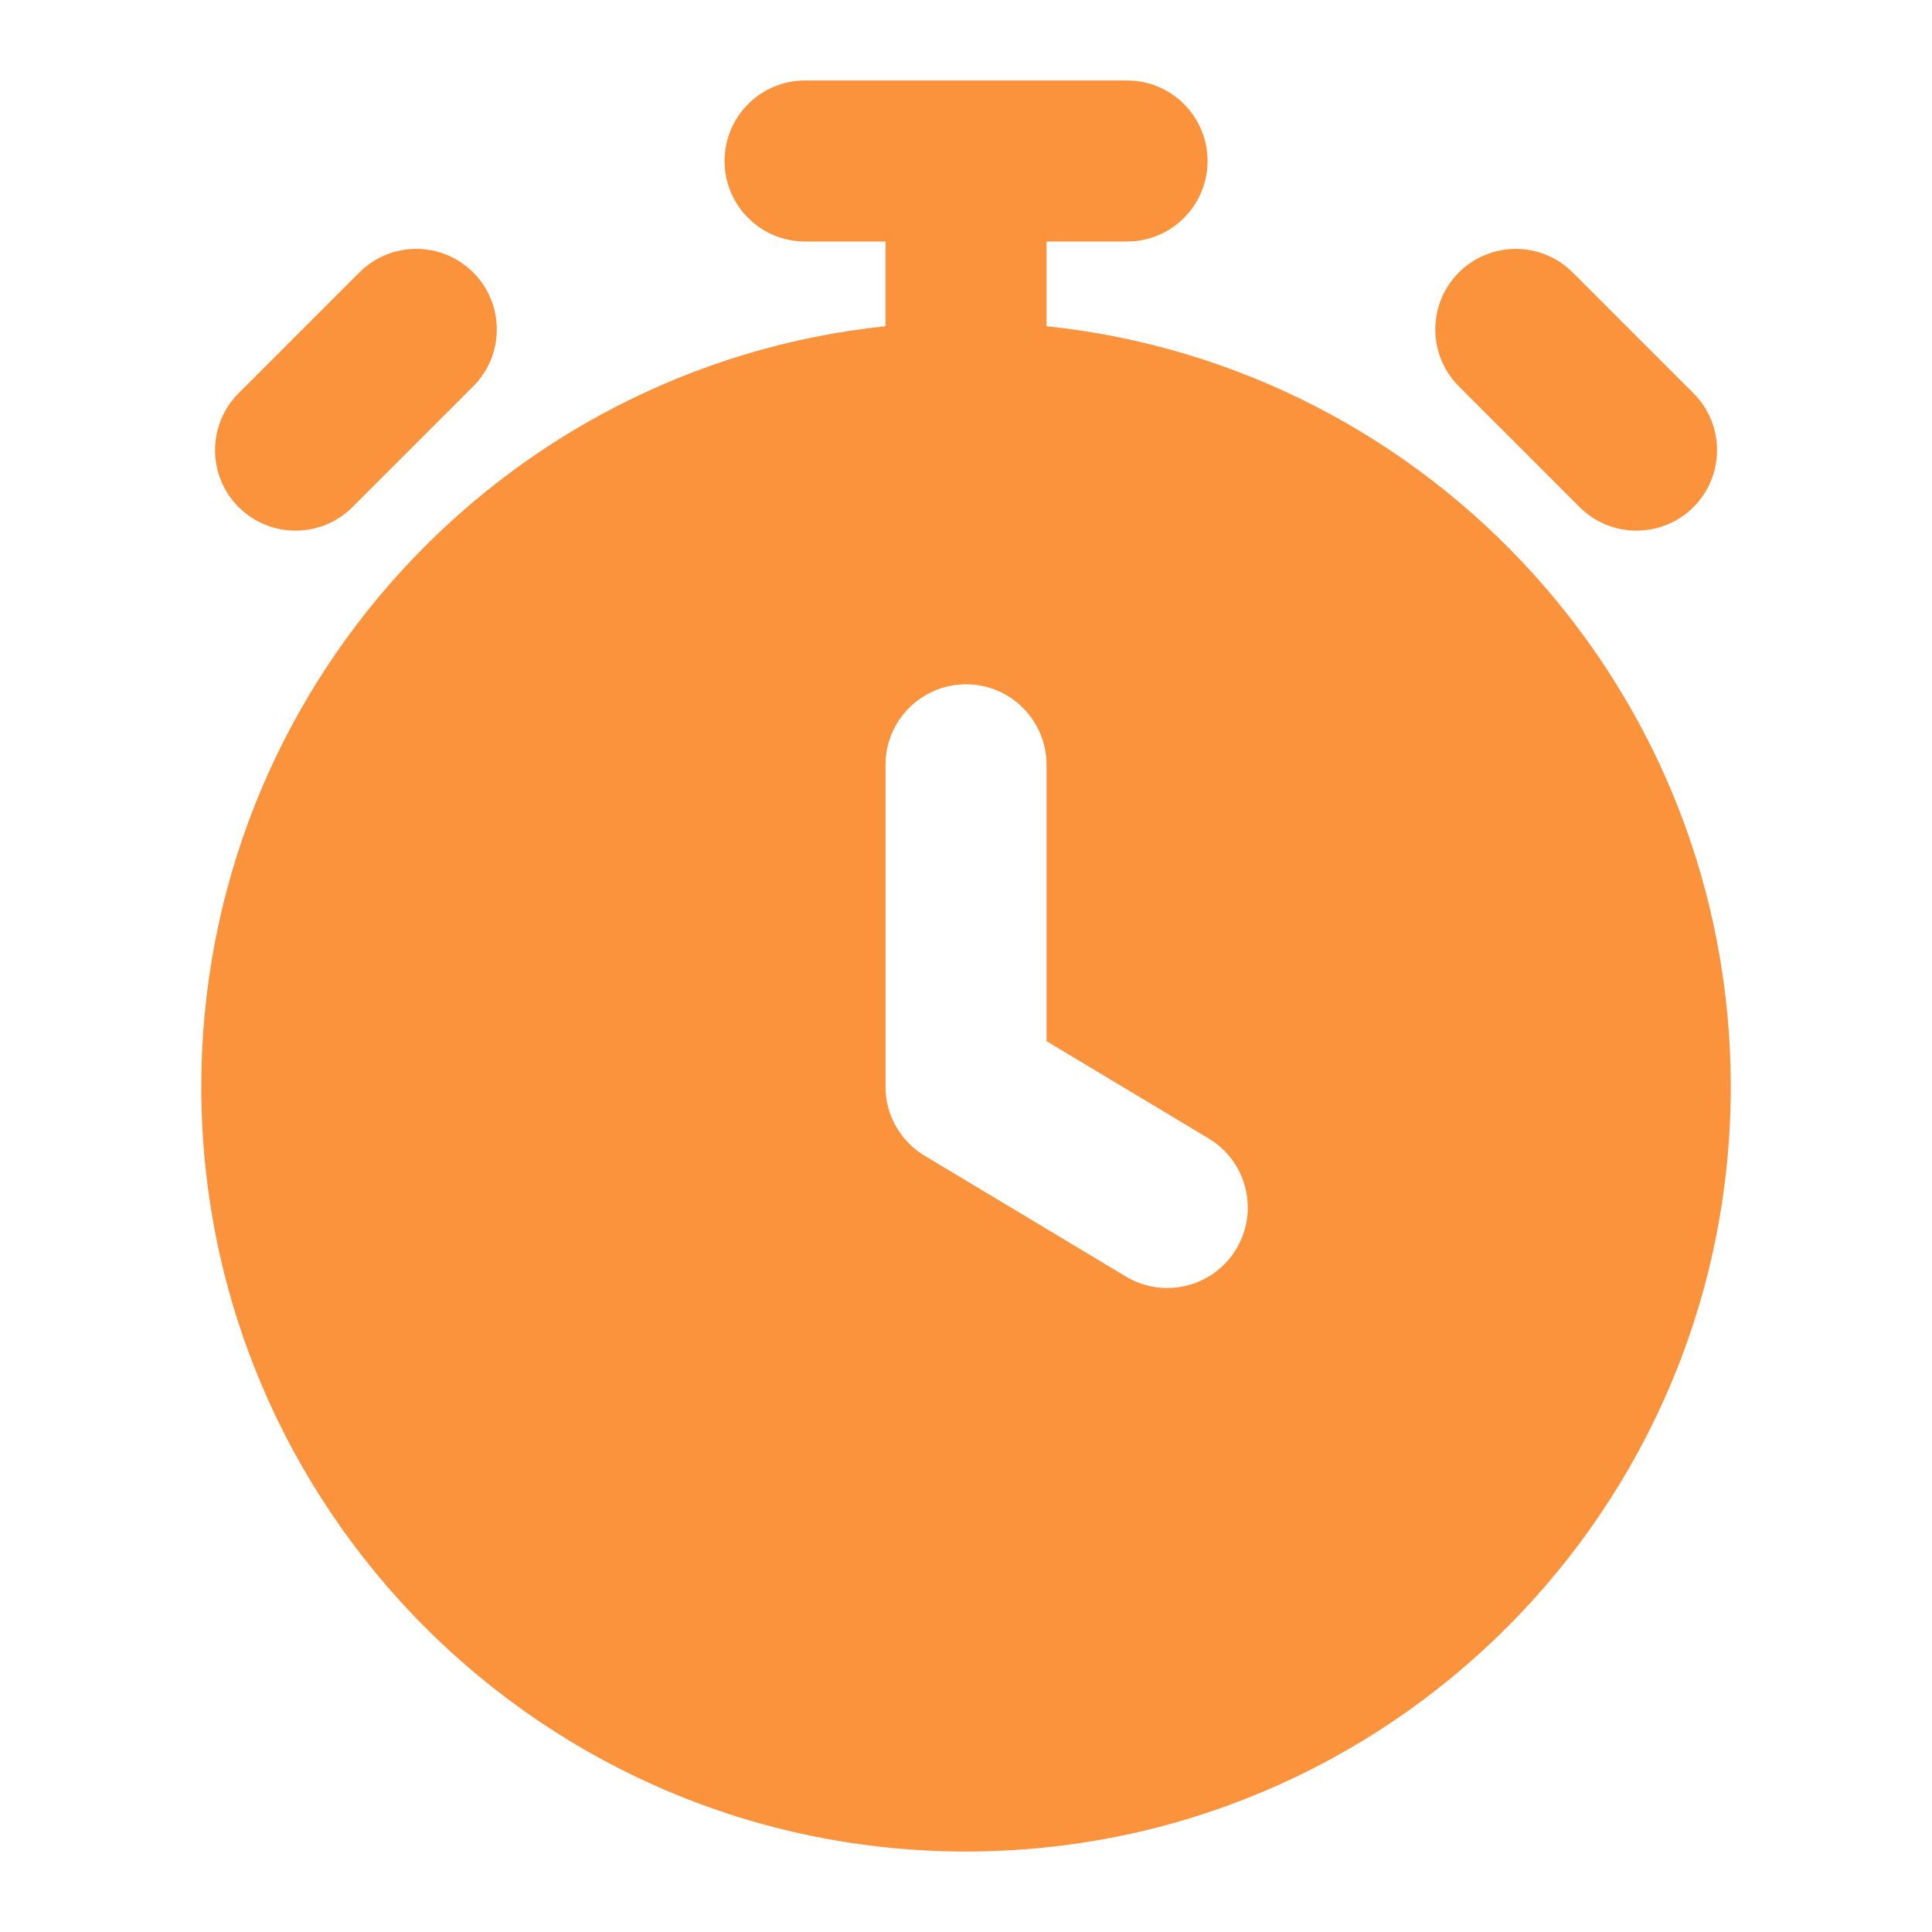
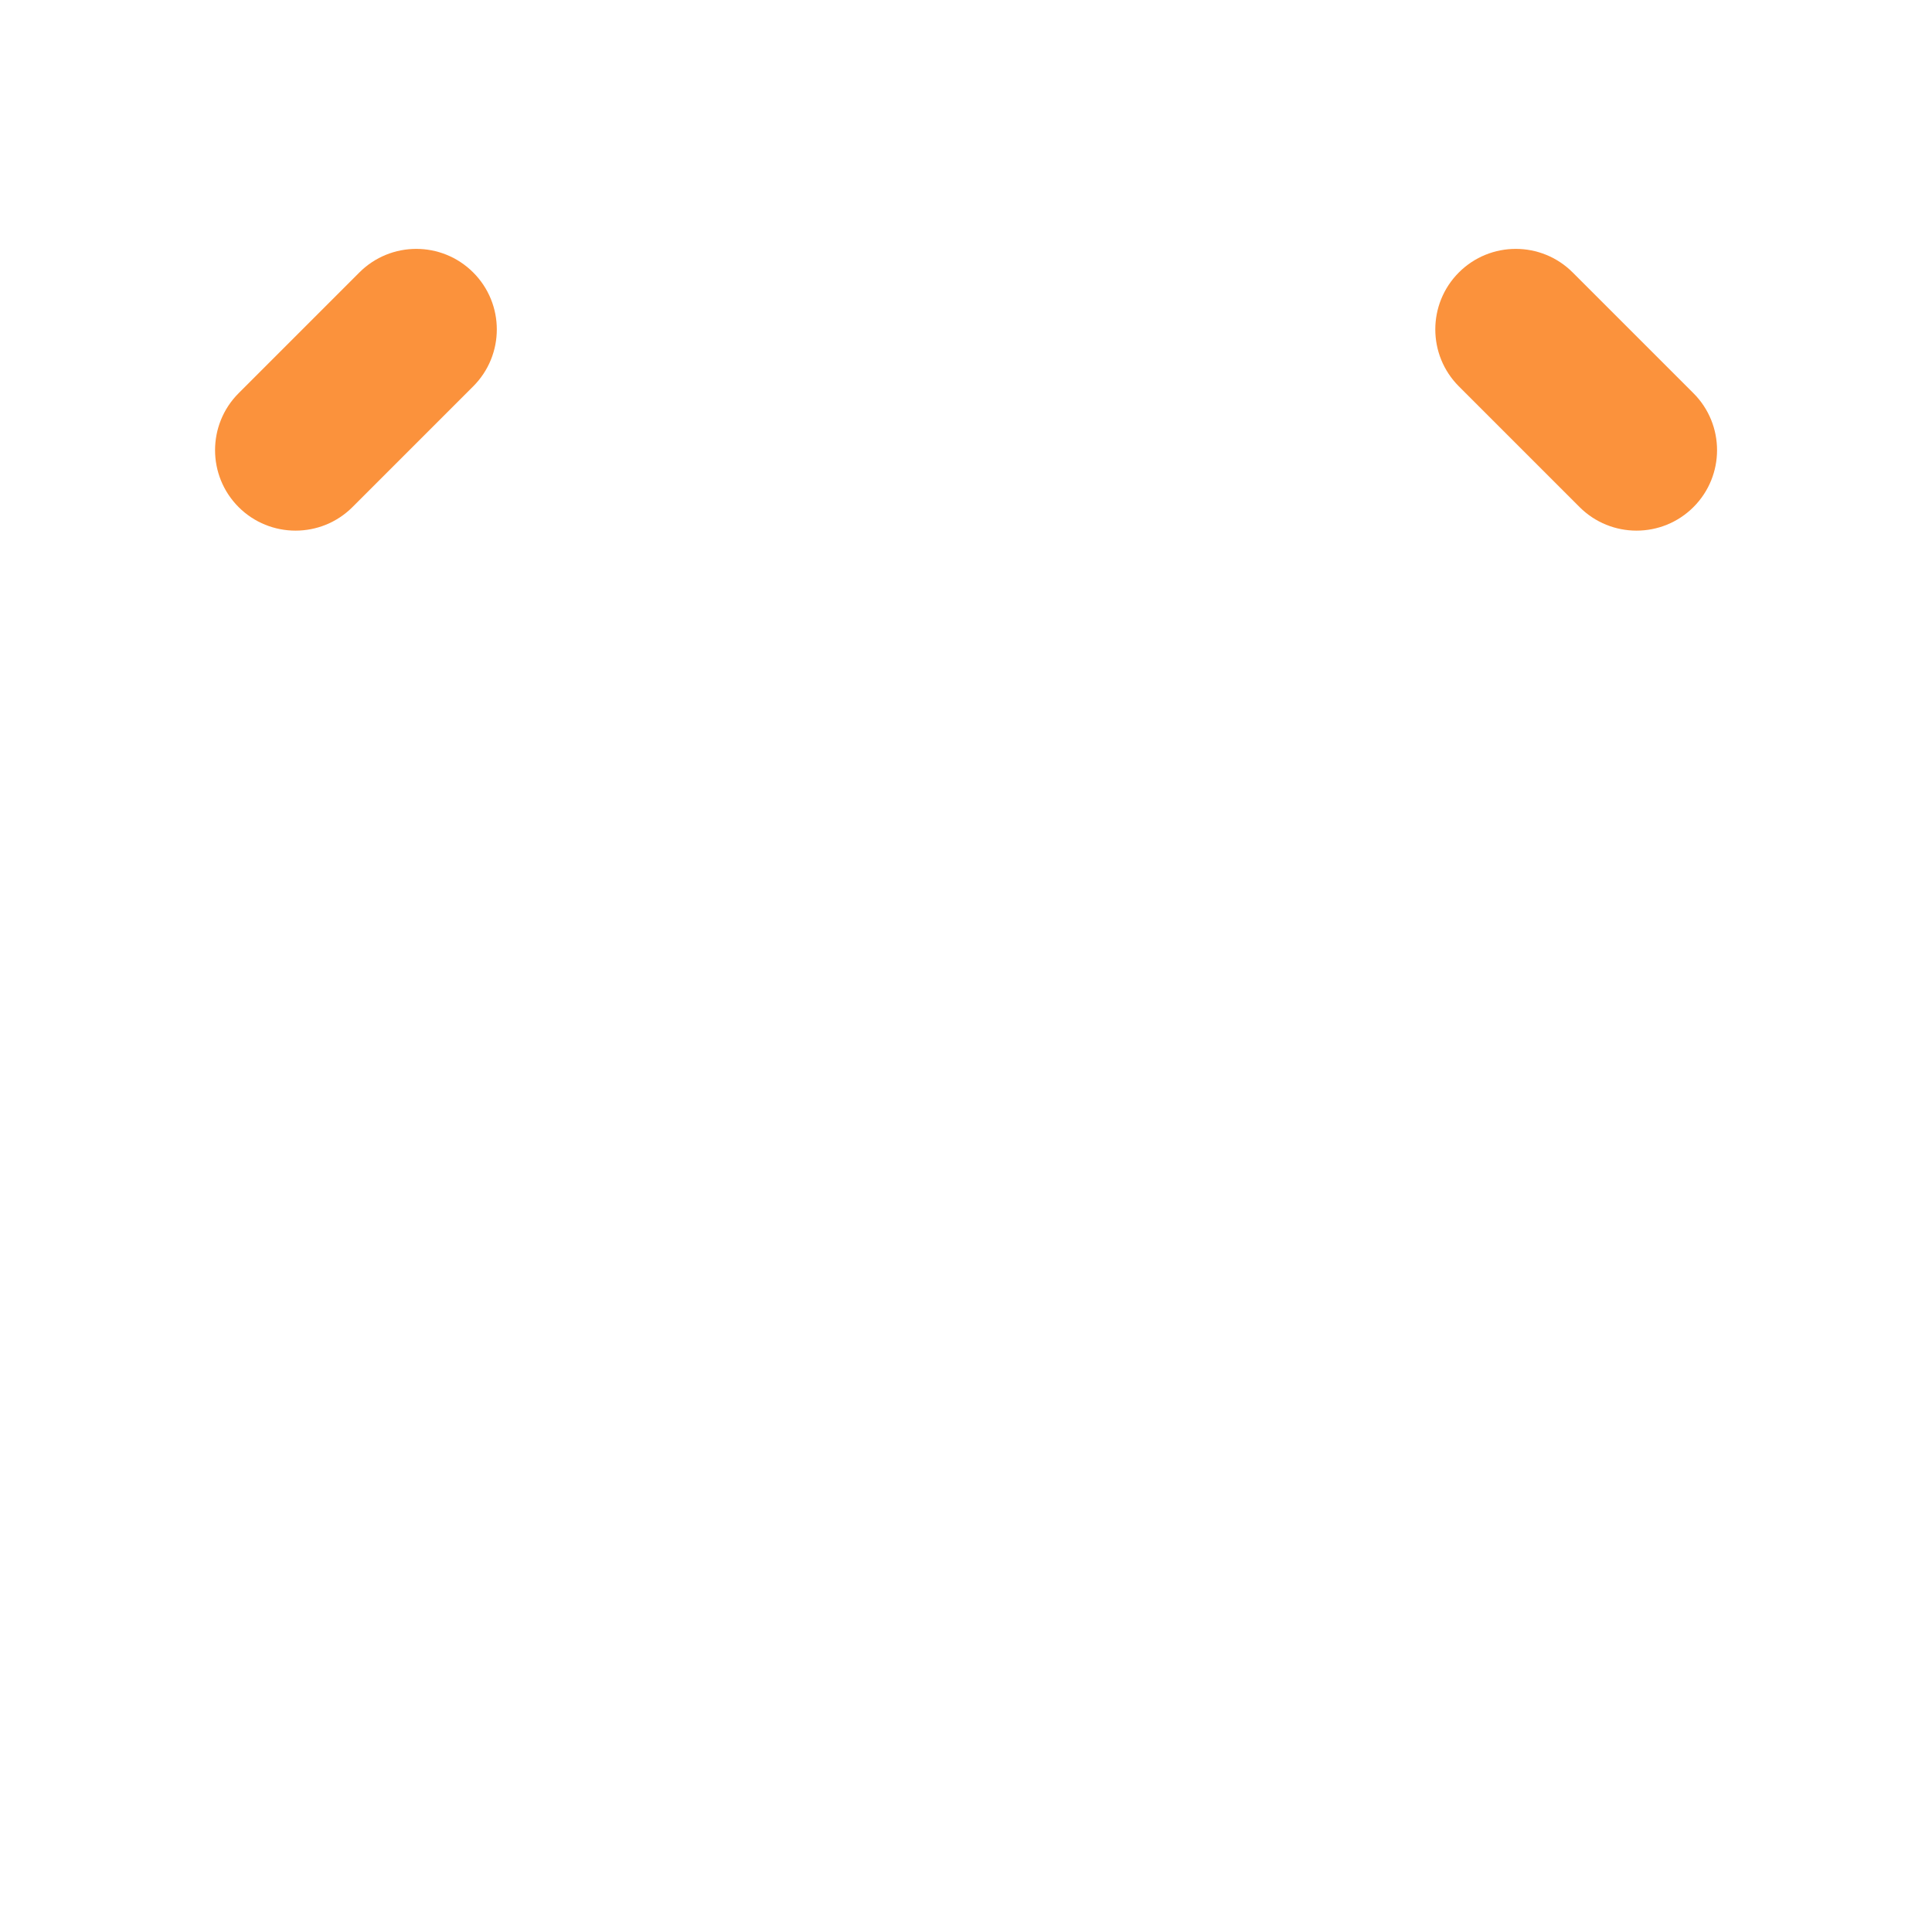
<svg xmlns="http://www.w3.org/2000/svg" width="32" height="32" viewBox="0 0 32 32" fill="none">
-   <path fill-rule="evenodd" clip-rule="evenodd" d="M13.334 1.333C12.598 1.333 12.001 1.93 12.001 2.667C12.001 3.403 12.598 4 13.334 4H14.667V5.403C8.298 6.069 3.334 11.455 3.334 18C3.334 24.996 9.005 30.667 16.001 30.667C22.996 30.667 28.667 24.996 28.667 18C28.667 11.455 23.703 6.069 17.334 5.403V4H18.667C19.404 4 20.001 3.403 20.001 2.667C20.001 1.93 19.404 1.333 18.667 1.333H13.334ZM17.334 12.667C17.334 11.931 16.737 11.334 16.001 11.334C15.264 11.334 14.667 11.931 14.667 12.667V18C14.667 18.468 14.913 18.902 15.315 19.143L18.648 21.143C19.279 21.522 20.098 21.318 20.477 20.686C20.856 20.055 20.651 19.236 20.02 18.857L17.334 17.245V12.667Z" fill="#FB923C" />
  <path d="M24.163 4.513C24.684 3.992 25.528 3.992 26.049 4.513L28.049 6.513C28.57 7.034 28.57 7.878 28.049 8.399C27.528 8.919 26.684 8.919 26.163 8.399L24.163 6.399C23.643 5.878 23.643 5.034 24.163 4.513Z" fill="#FB923C" />
  <path d="M7.838 4.513C8.359 5.034 8.359 5.878 7.838 6.399L5.838 8.399C5.317 8.919 4.473 8.919 3.952 8.399C3.432 7.878 3.432 7.034 3.952 6.513L5.952 4.513C6.473 3.992 7.317 3.992 7.838 4.513Z" fill="#FB923C" />
</svg>